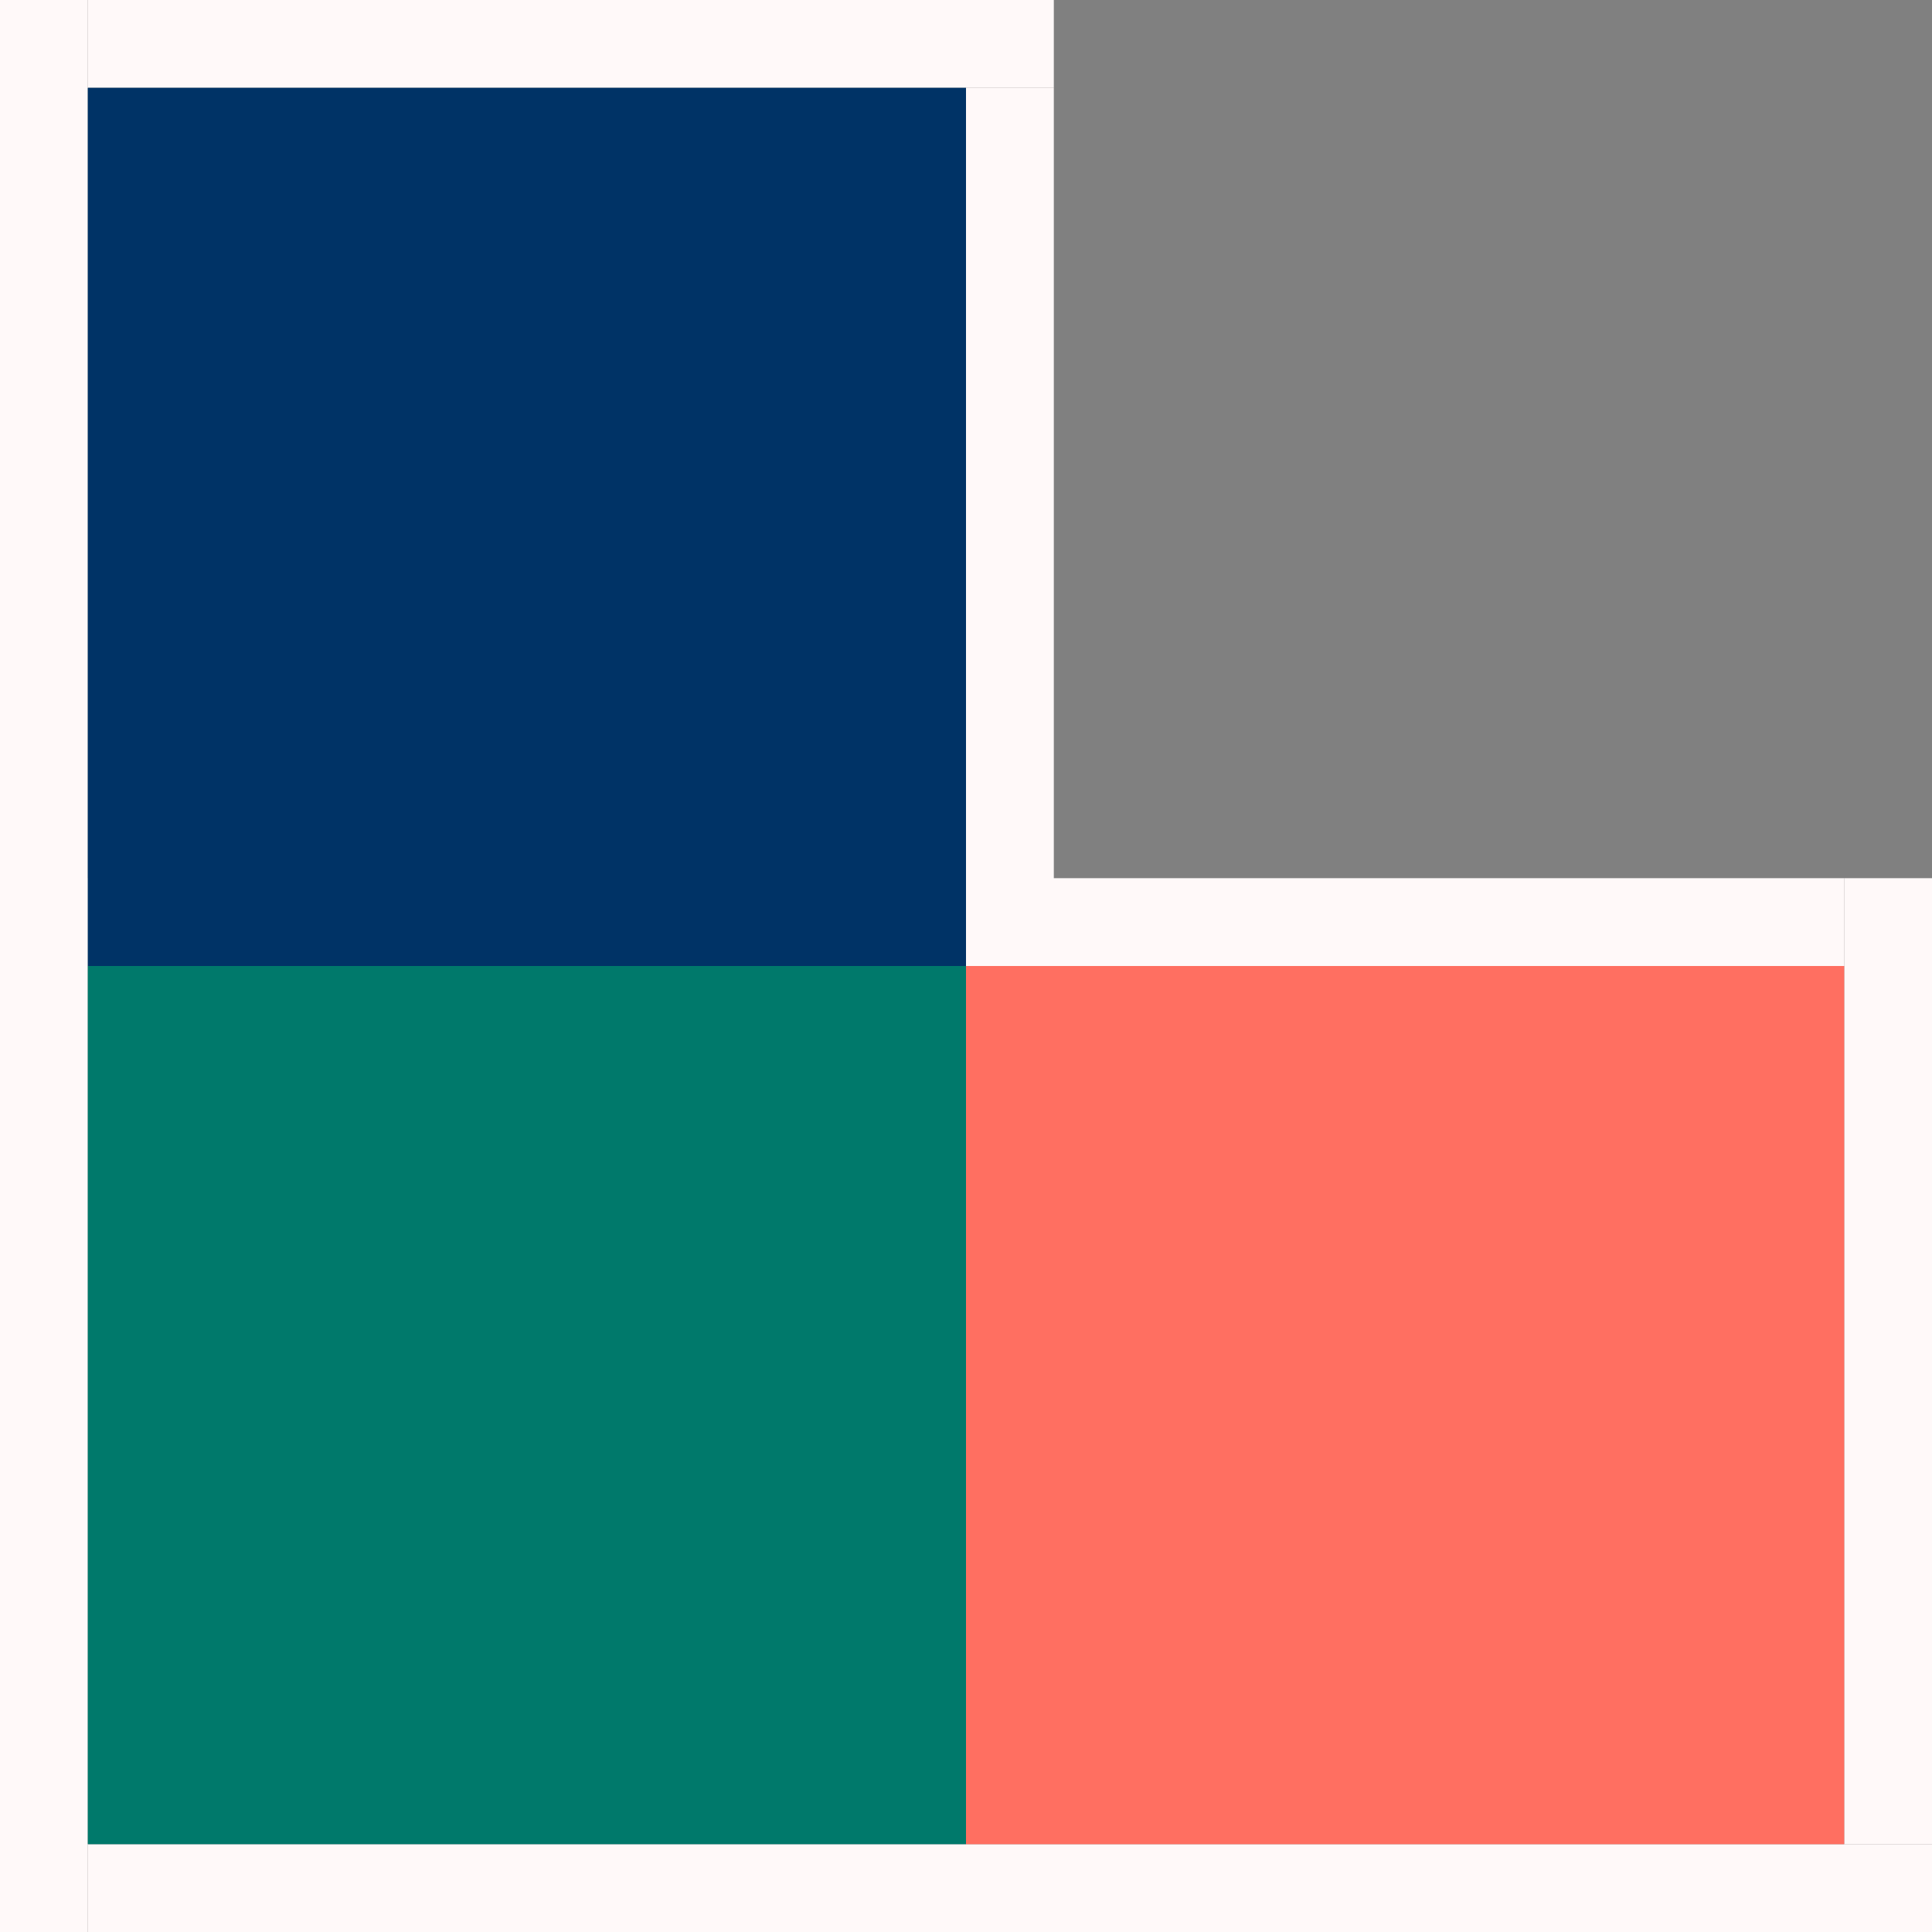
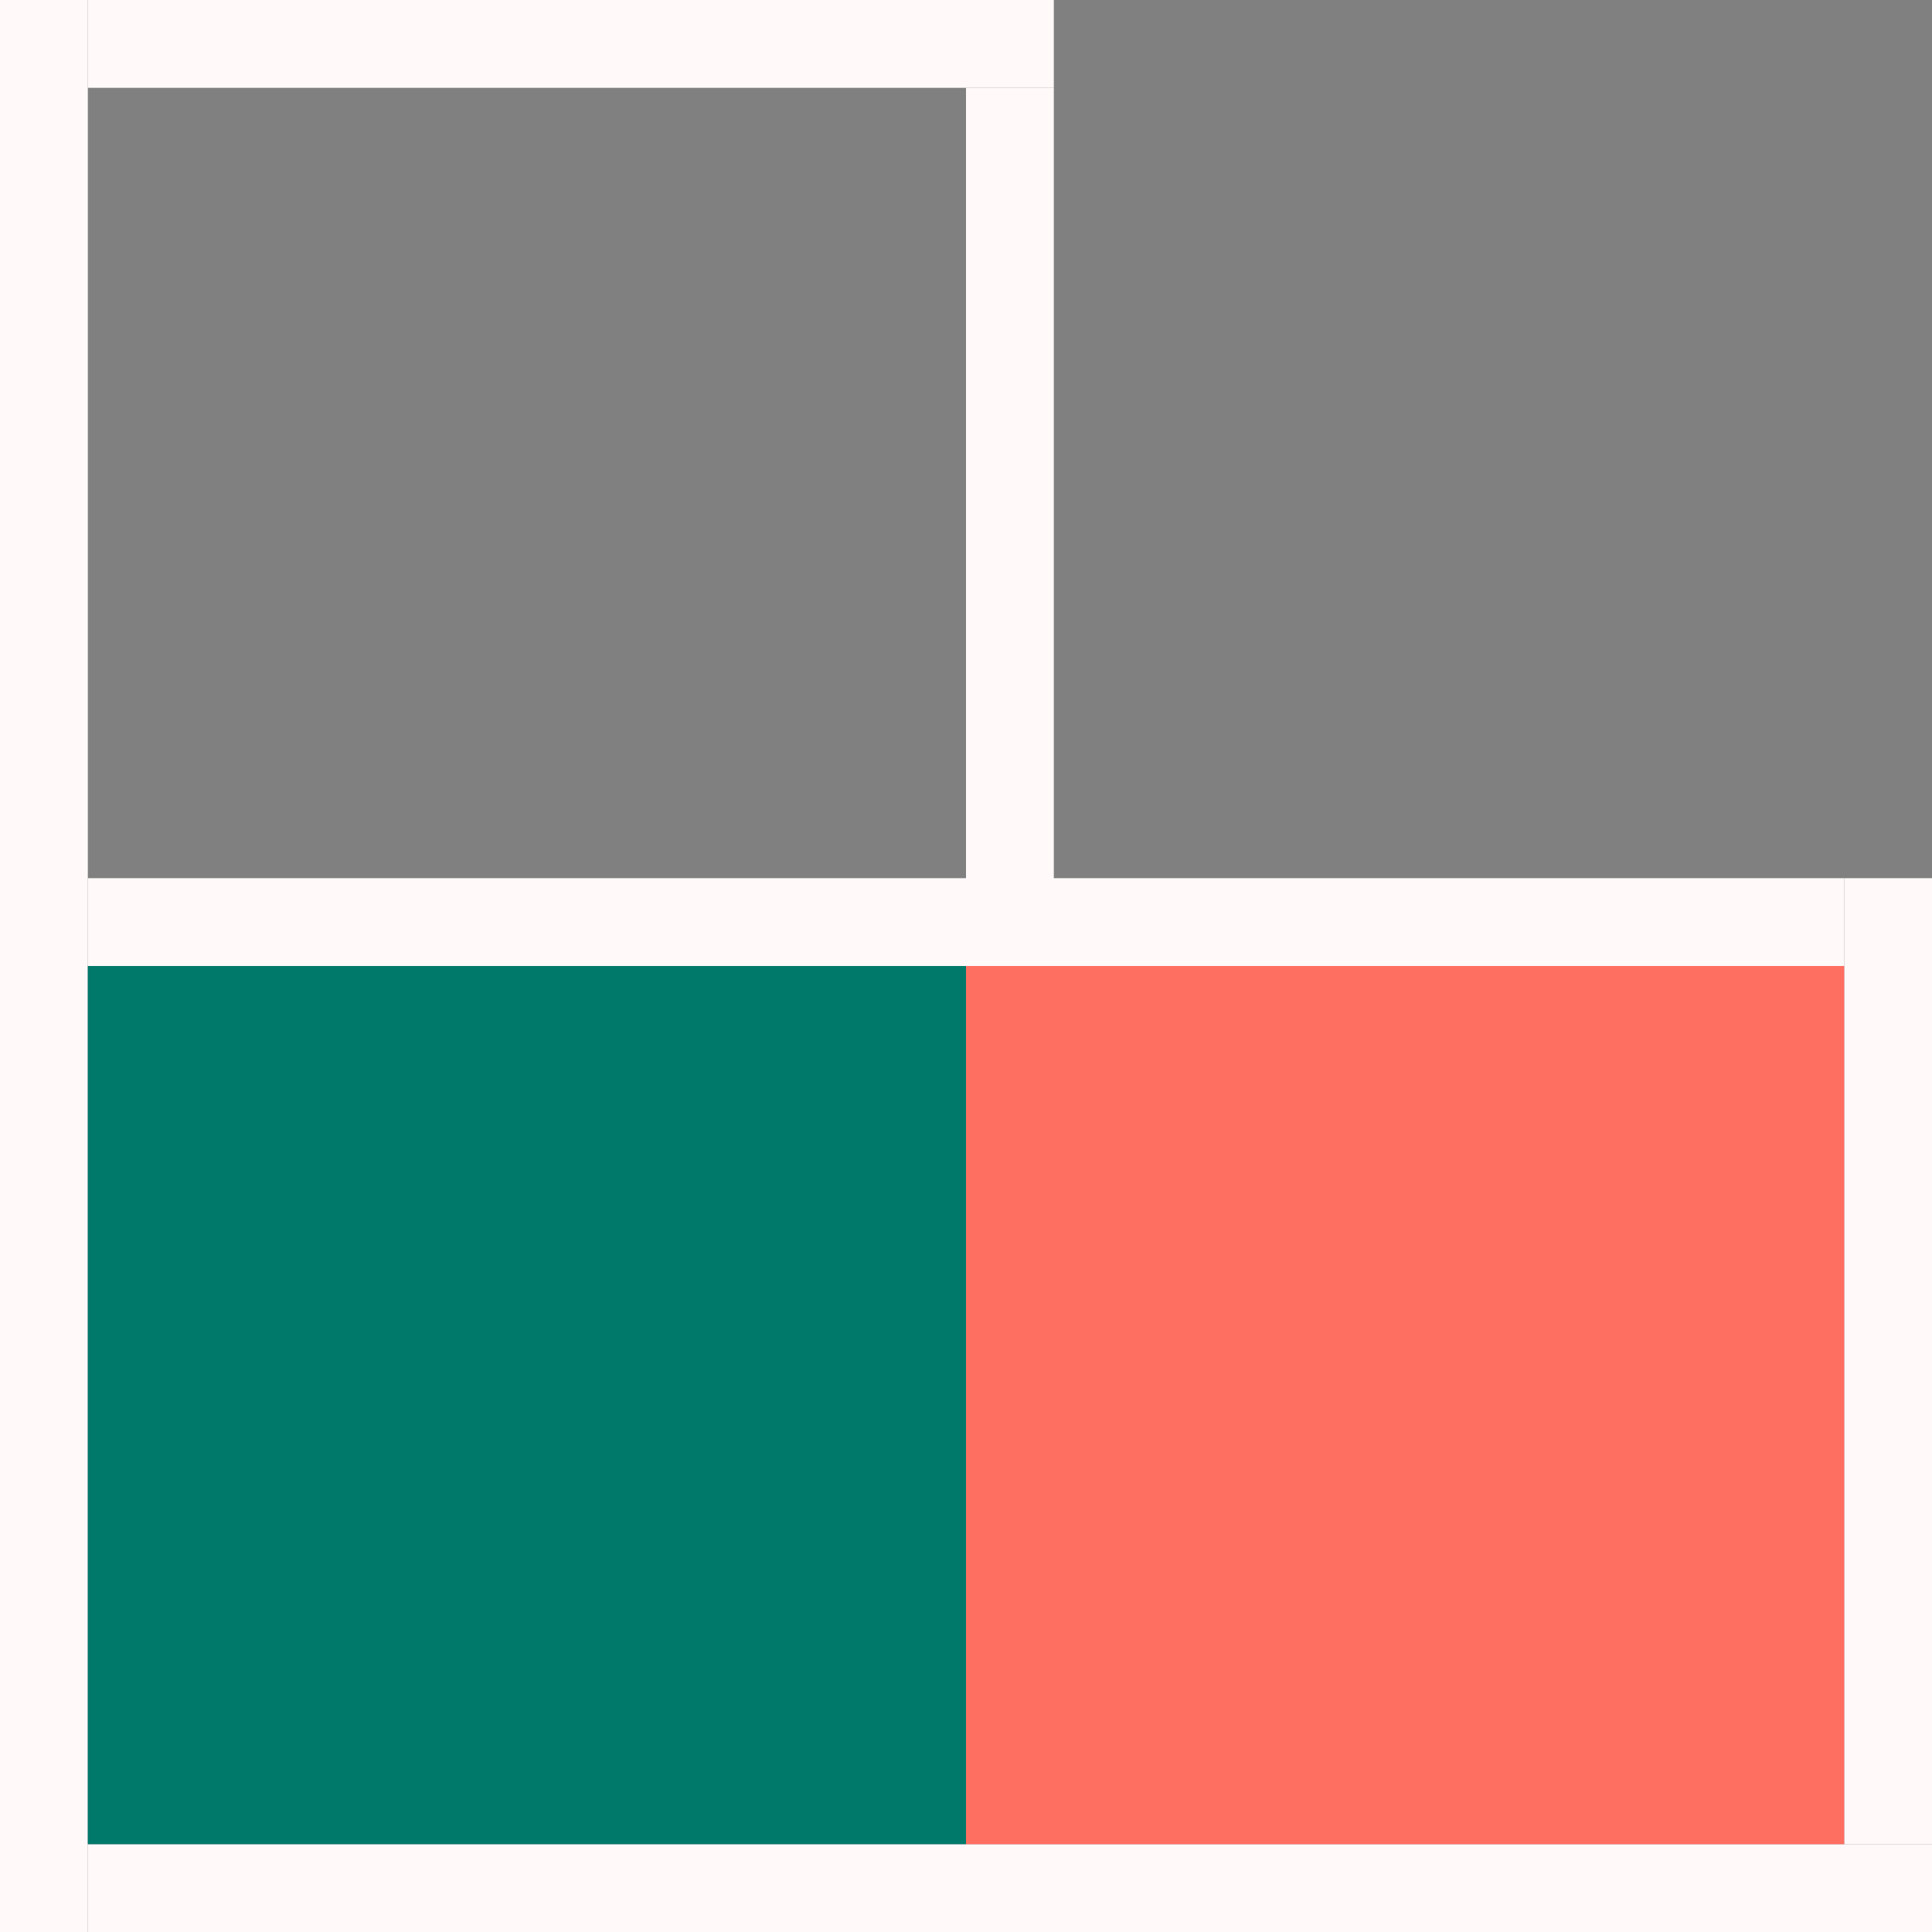
<svg xmlns="http://www.w3.org/2000/svg" width="110" height="110" viewBox="0 0 110 110" fill="none">
  <rect x="0" y="0" width="110" height="110" fill="#808080" stroke="none" />
  <rect x="5" width="55" height="5" fill="#FFF9F9" />
  <rect x="60" y="5" width="50" height="5" transform="rotate(90 60 5)" fill="#FFF9F9" />
  <rect x="5" width="110" height="5" transform="rotate(90 5 0)" fill="#FFF9F9" />
  <rect x="110" y="50" width="55" height="5" transform="rotate(90 110 50)" fill="#FFF9F9" />
  <rect x="5" y="50" width="100" height="5" fill="#FFF9F9" />
  <rect x="5" y="105" width="105" height="5" fill="#FFF9F9" />
-   <rect width="50" height="50" transform="matrix(-1 0 0 1 55 5)" fill="#003366" />
  <rect width="50" height="50" transform="matrix(-1 0 0 1 105 55)" fill="#FF6F61" />
  <rect width="50" height="50" transform="matrix(-1 0 0 1 55 55)" fill="#00796B" />
</svg>